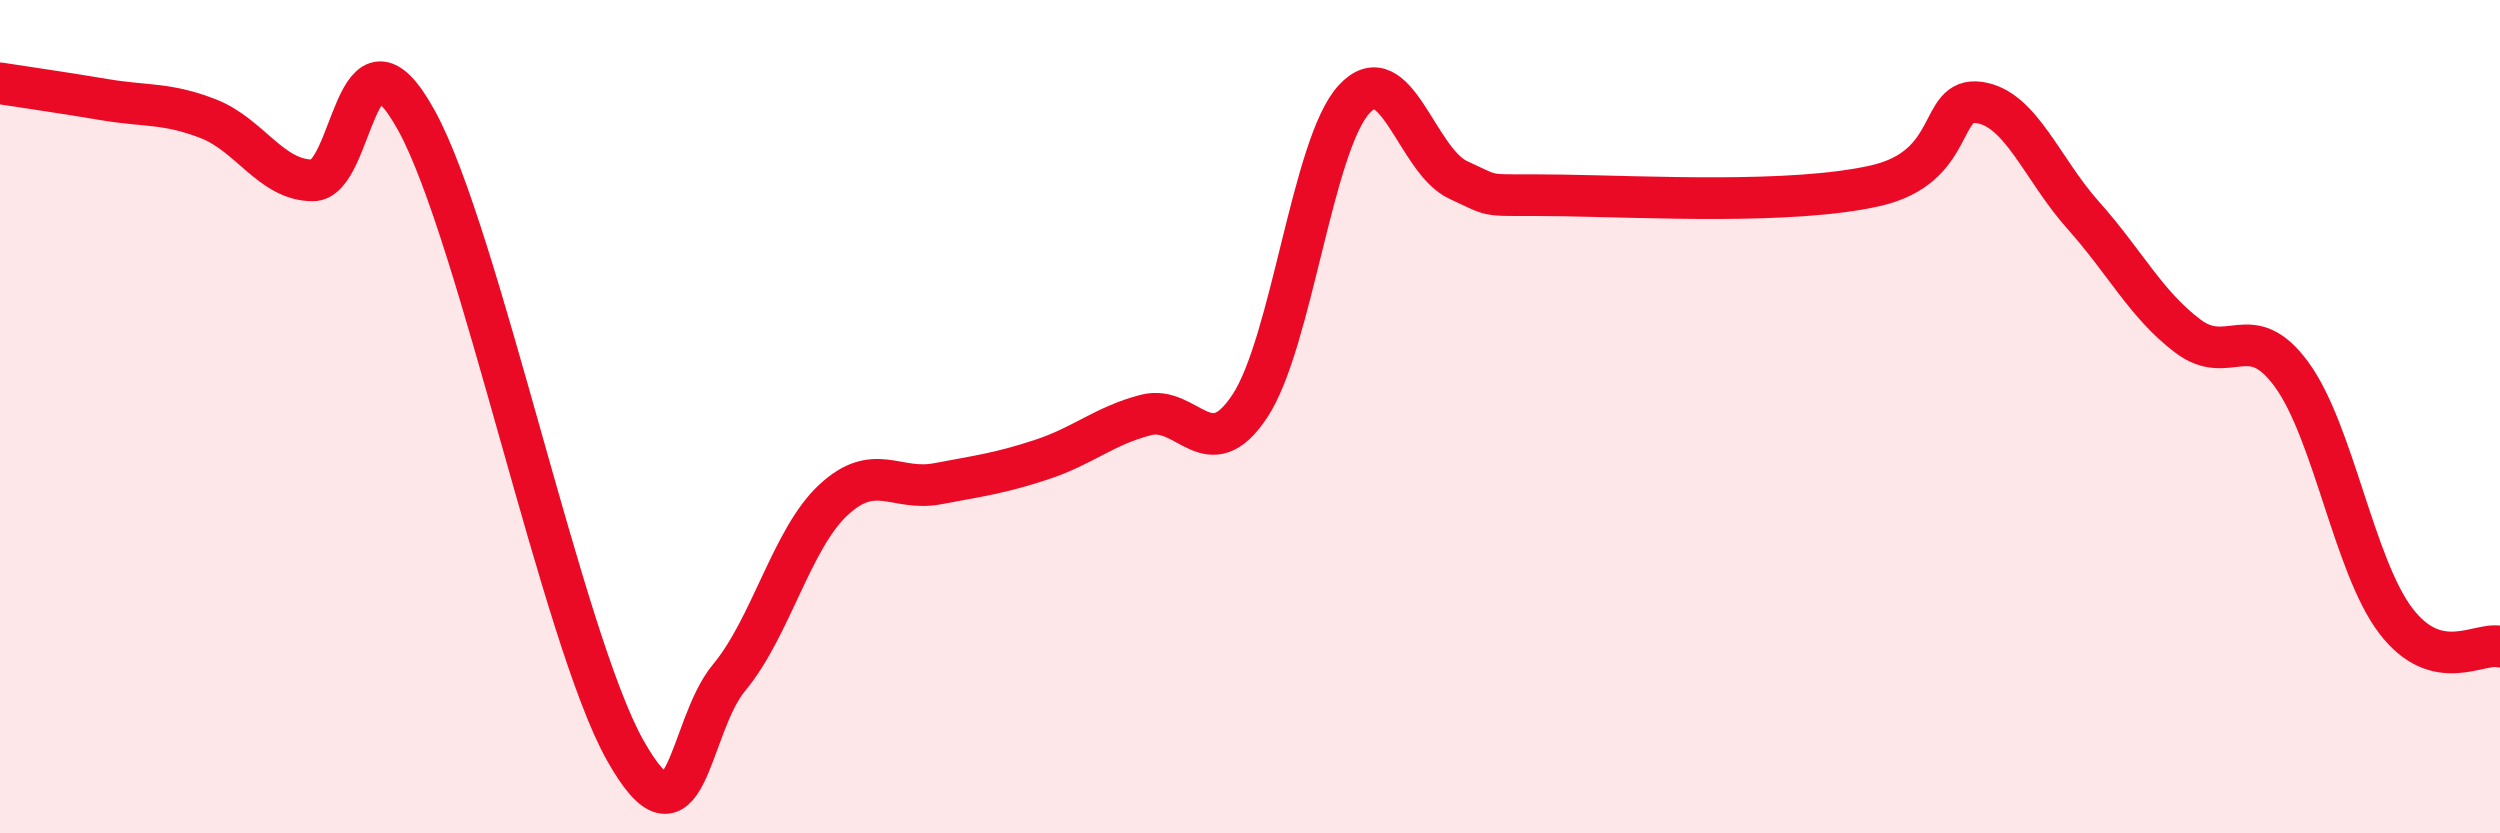
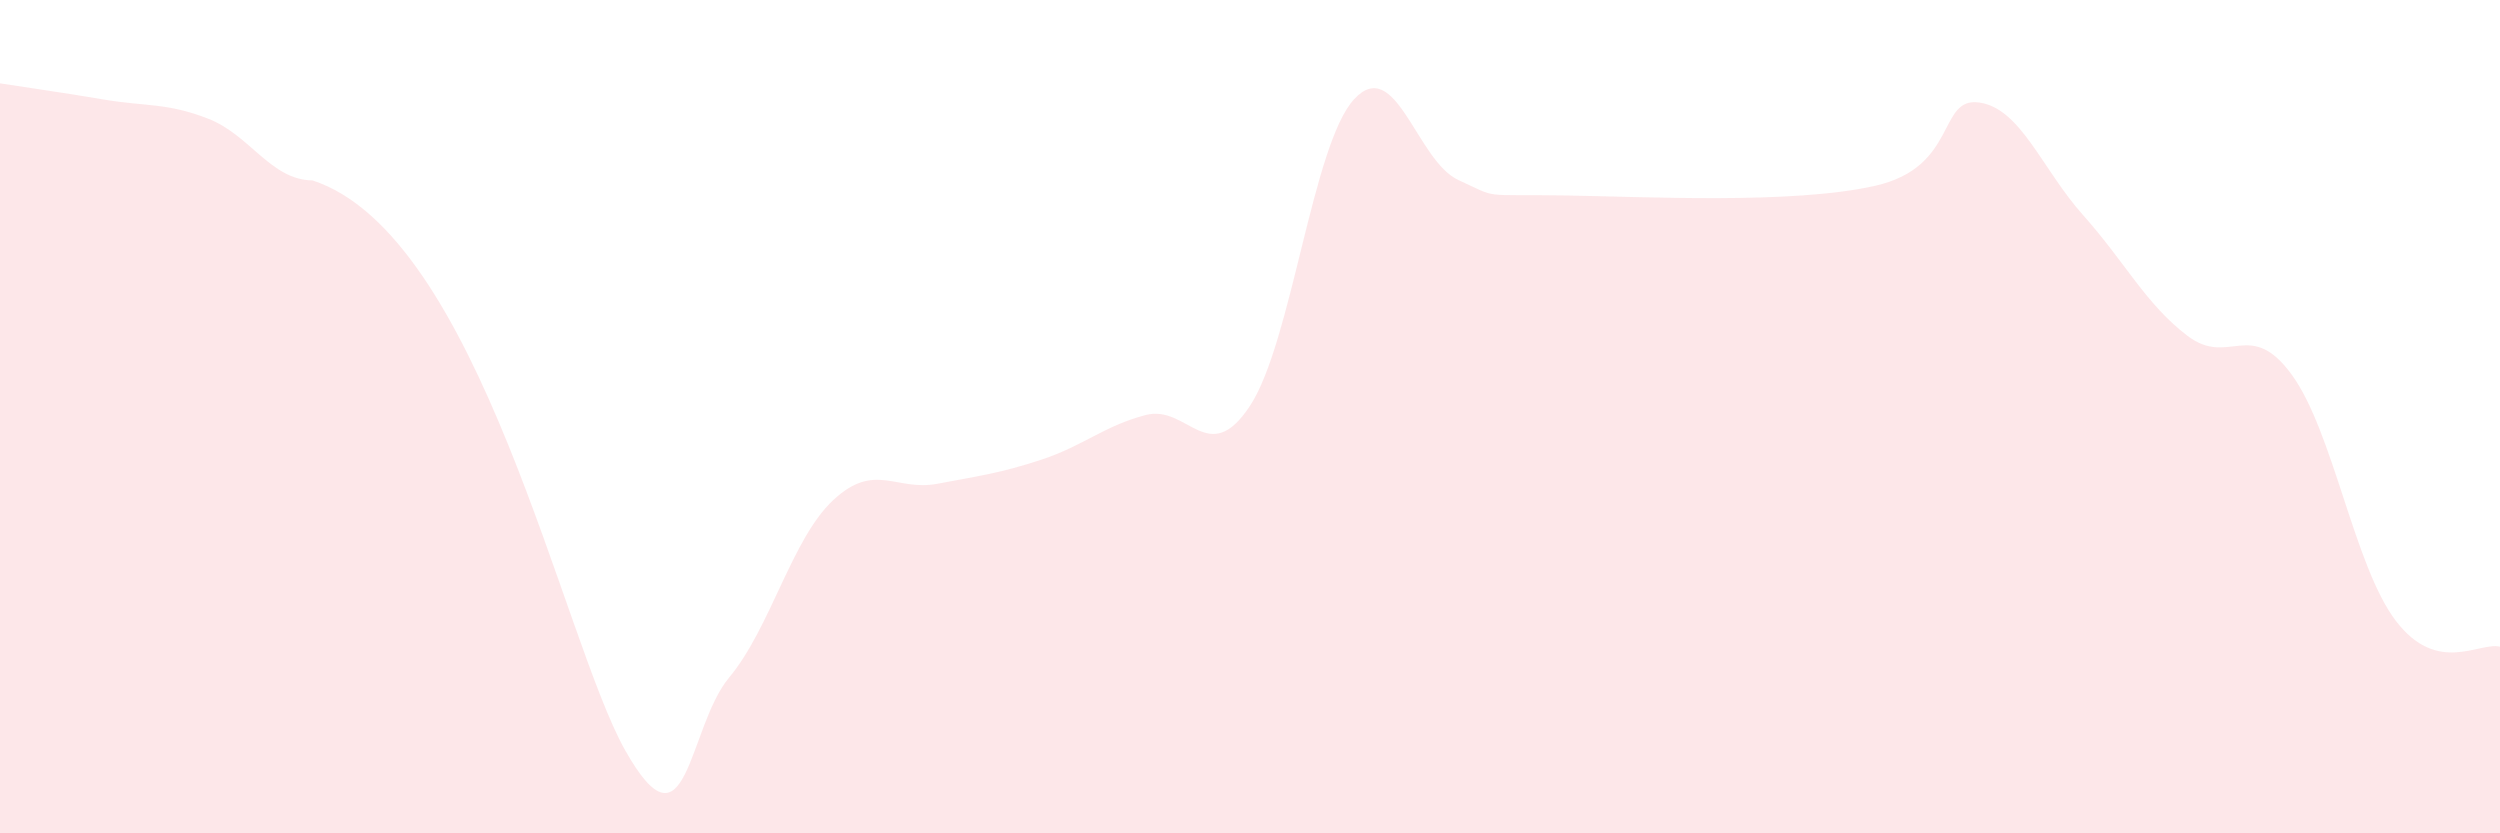
<svg xmlns="http://www.w3.org/2000/svg" width="60" height="20" viewBox="0 0 60 20">
-   <path d="M 0,2 C 0.5,2.08 1.5,2.22 2.5,2.39 C 3.5,2.56 4,2.46 5,2.85 C 6,3.24 6.5,4.32 7.5,4.33 C 8.5,4.34 8.5,0.17 10,2.9 C 11.5,5.63 13.5,15.33 15,18 C 16.5,20.67 16.5,17.46 17.5,16.26 C 18.5,15.06 19,12.93 20,12 C 21,11.07 21.5,11.8 22.5,11.61 C 23.5,11.42 24,11.36 25,11.03 C 26,10.7 26.5,10.22 27.5,9.96 C 28.5,9.7 29,11.26 30,9.74 C 31,8.22 31.5,3.46 32.5,2.38 C 33.5,1.3 34,3.86 35,4.32 C 36,4.78 35.5,4.66 37.5,4.69 C 39.5,4.72 43,4.91 45,4.46 C 47,4.01 46.5,2.32 47.5,2.46 C 48.5,2.6 49,4.05 50,5.17 C 51,6.29 51.5,7.3 52.5,8.06 C 53.5,8.82 54,7.62 55,8.99 C 56,10.36 56.5,13.59 57.5,14.9 C 58.5,16.21 59.5,15.4 60,15.52L60 20L0 20Z" fill="#EB0A25" opacity="0.1" stroke-linecap="round" stroke-linejoin="round" />
-   <path d="M 0,2 C 0.5,2.08 1.5,2.22 2.5,2.39 C 3.5,2.56 4,2.46 5,2.85 C 6,3.24 6.5,4.32 7.5,4.33 C 8.5,4.34 8.5,0.17 10,2.9 C 11.5,5.63 13.5,15.33 15,18 C 16.5,20.67 16.5,17.46 17.5,16.26 C 18.5,15.06 19,12.93 20,12 C 21,11.07 21.5,11.8 22.5,11.61 C 23.5,11.42 24,11.36 25,11.03 C 26,10.7 26.5,10.22 27.5,9.96 C 28.5,9.7 29,11.26 30,9.74 C 31,8.22 31.5,3.46 32.5,2.38 C 33.5,1.3 34,3.86 35,4.32 C 36,4.78 35.5,4.66 37.5,4.69 C 39.5,4.72 43,4.91 45,4.46 C 47,4.01 46.5,2.32 47.5,2.46 C 48.5,2.6 49,4.05 50,5.17 C 51,6.29 51.5,7.3 52.5,8.06 C 53.5,8.82 54,7.62 55,8.99 C 56,10.36 56.5,13.59 57.5,14.9 C 58.5,16.21 59.5,15.4 60,15.52" stroke="#EB0A25" stroke-width="1" fill="none" stroke-linecap="round" stroke-linejoin="round" />
+   <path d="M 0,2 C 0.5,2.08 1.5,2.22 2.5,2.39 C 3.5,2.56 4,2.46 5,2.85 C 6,3.24 6.5,4.32 7.5,4.33 C 11.5,5.63 13.5,15.33 15,18 C 16.5,20.67 16.5,17.46 17.5,16.26 C 18.5,15.06 19,12.93 20,12 C 21,11.07 21.5,11.8 22.5,11.61 C 23.5,11.42 24,11.36 25,11.03 C 26,10.7 26.5,10.22 27.5,9.96 C 28.5,9.7 29,11.26 30,9.74 C 31,8.22 31.5,3.46 32.5,2.38 C 33.5,1.3 34,3.86 35,4.32 C 36,4.78 35.5,4.66 37.5,4.69 C 39.5,4.72 43,4.91 45,4.46 C 47,4.01 46.5,2.32 47.5,2.46 C 48.5,2.6 49,4.05 50,5.17 C 51,6.29 51.5,7.3 52.5,8.06 C 53.5,8.82 54,7.62 55,8.99 C 56,10.36 56.5,13.59 57.5,14.9 C 58.5,16.21 59.5,15.4 60,15.52L60 20L0 20Z" fill="#EB0A25" opacity="0.1" stroke-linecap="round" stroke-linejoin="round" />
</svg>